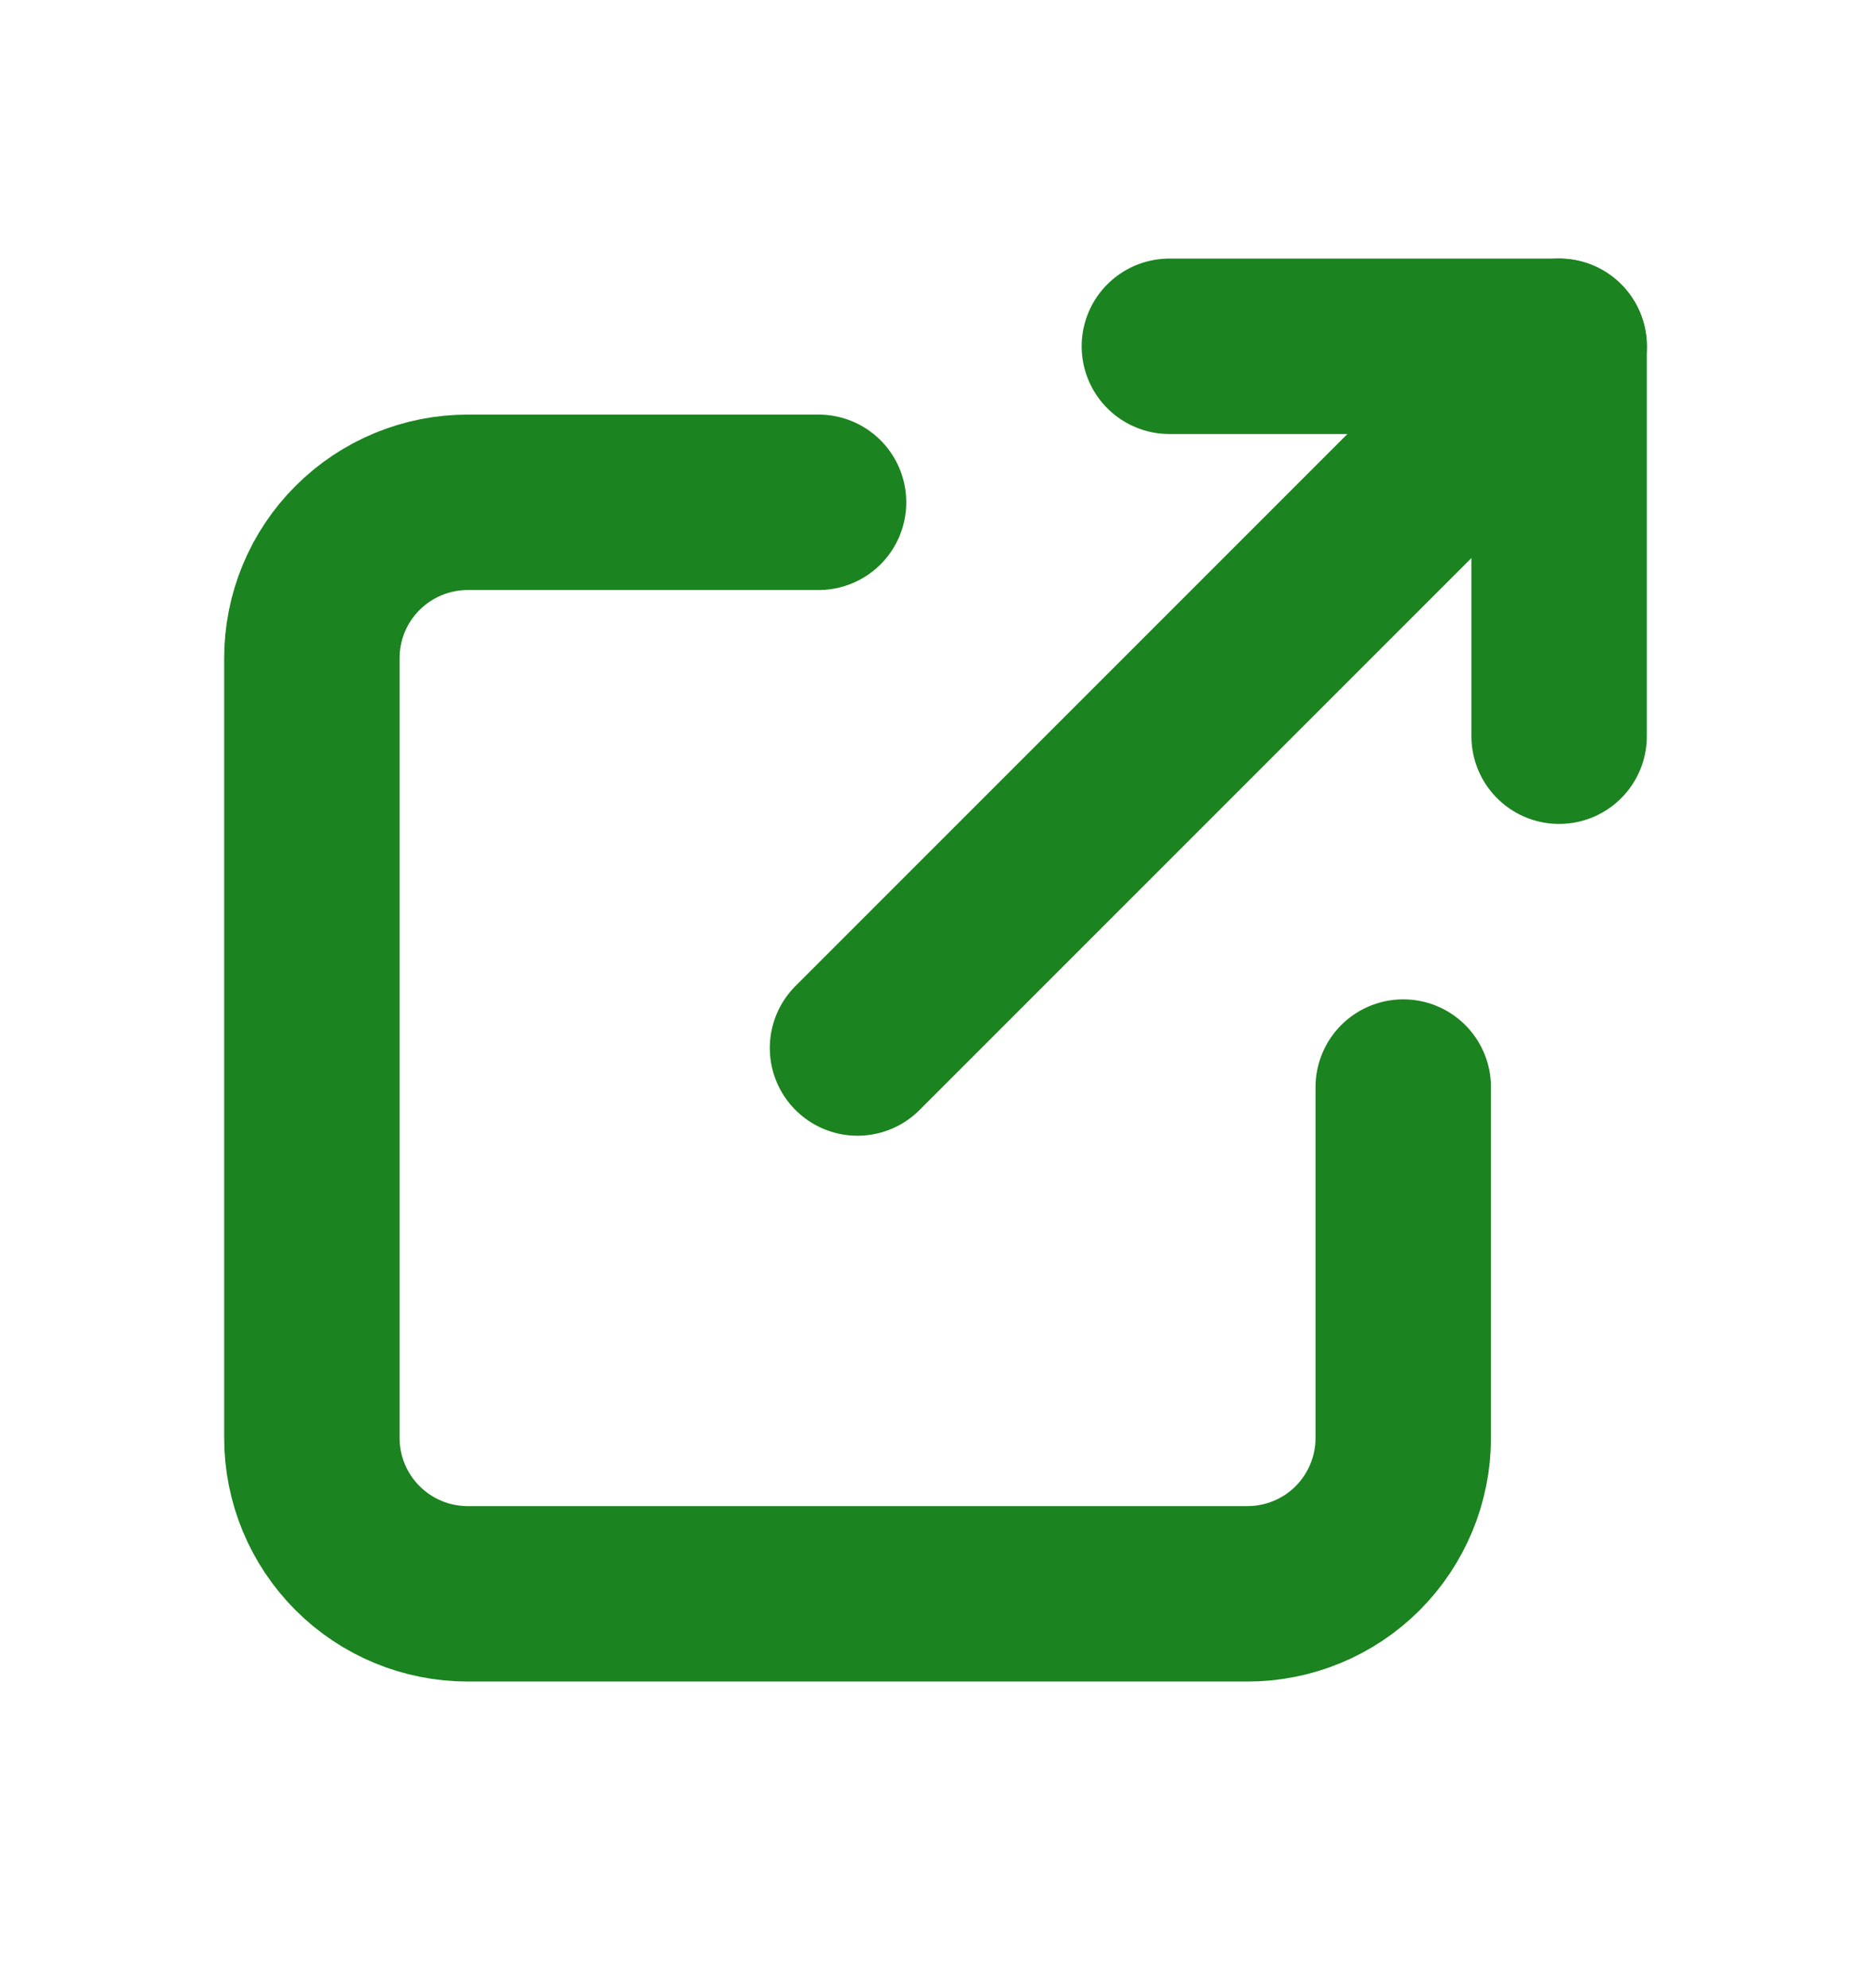
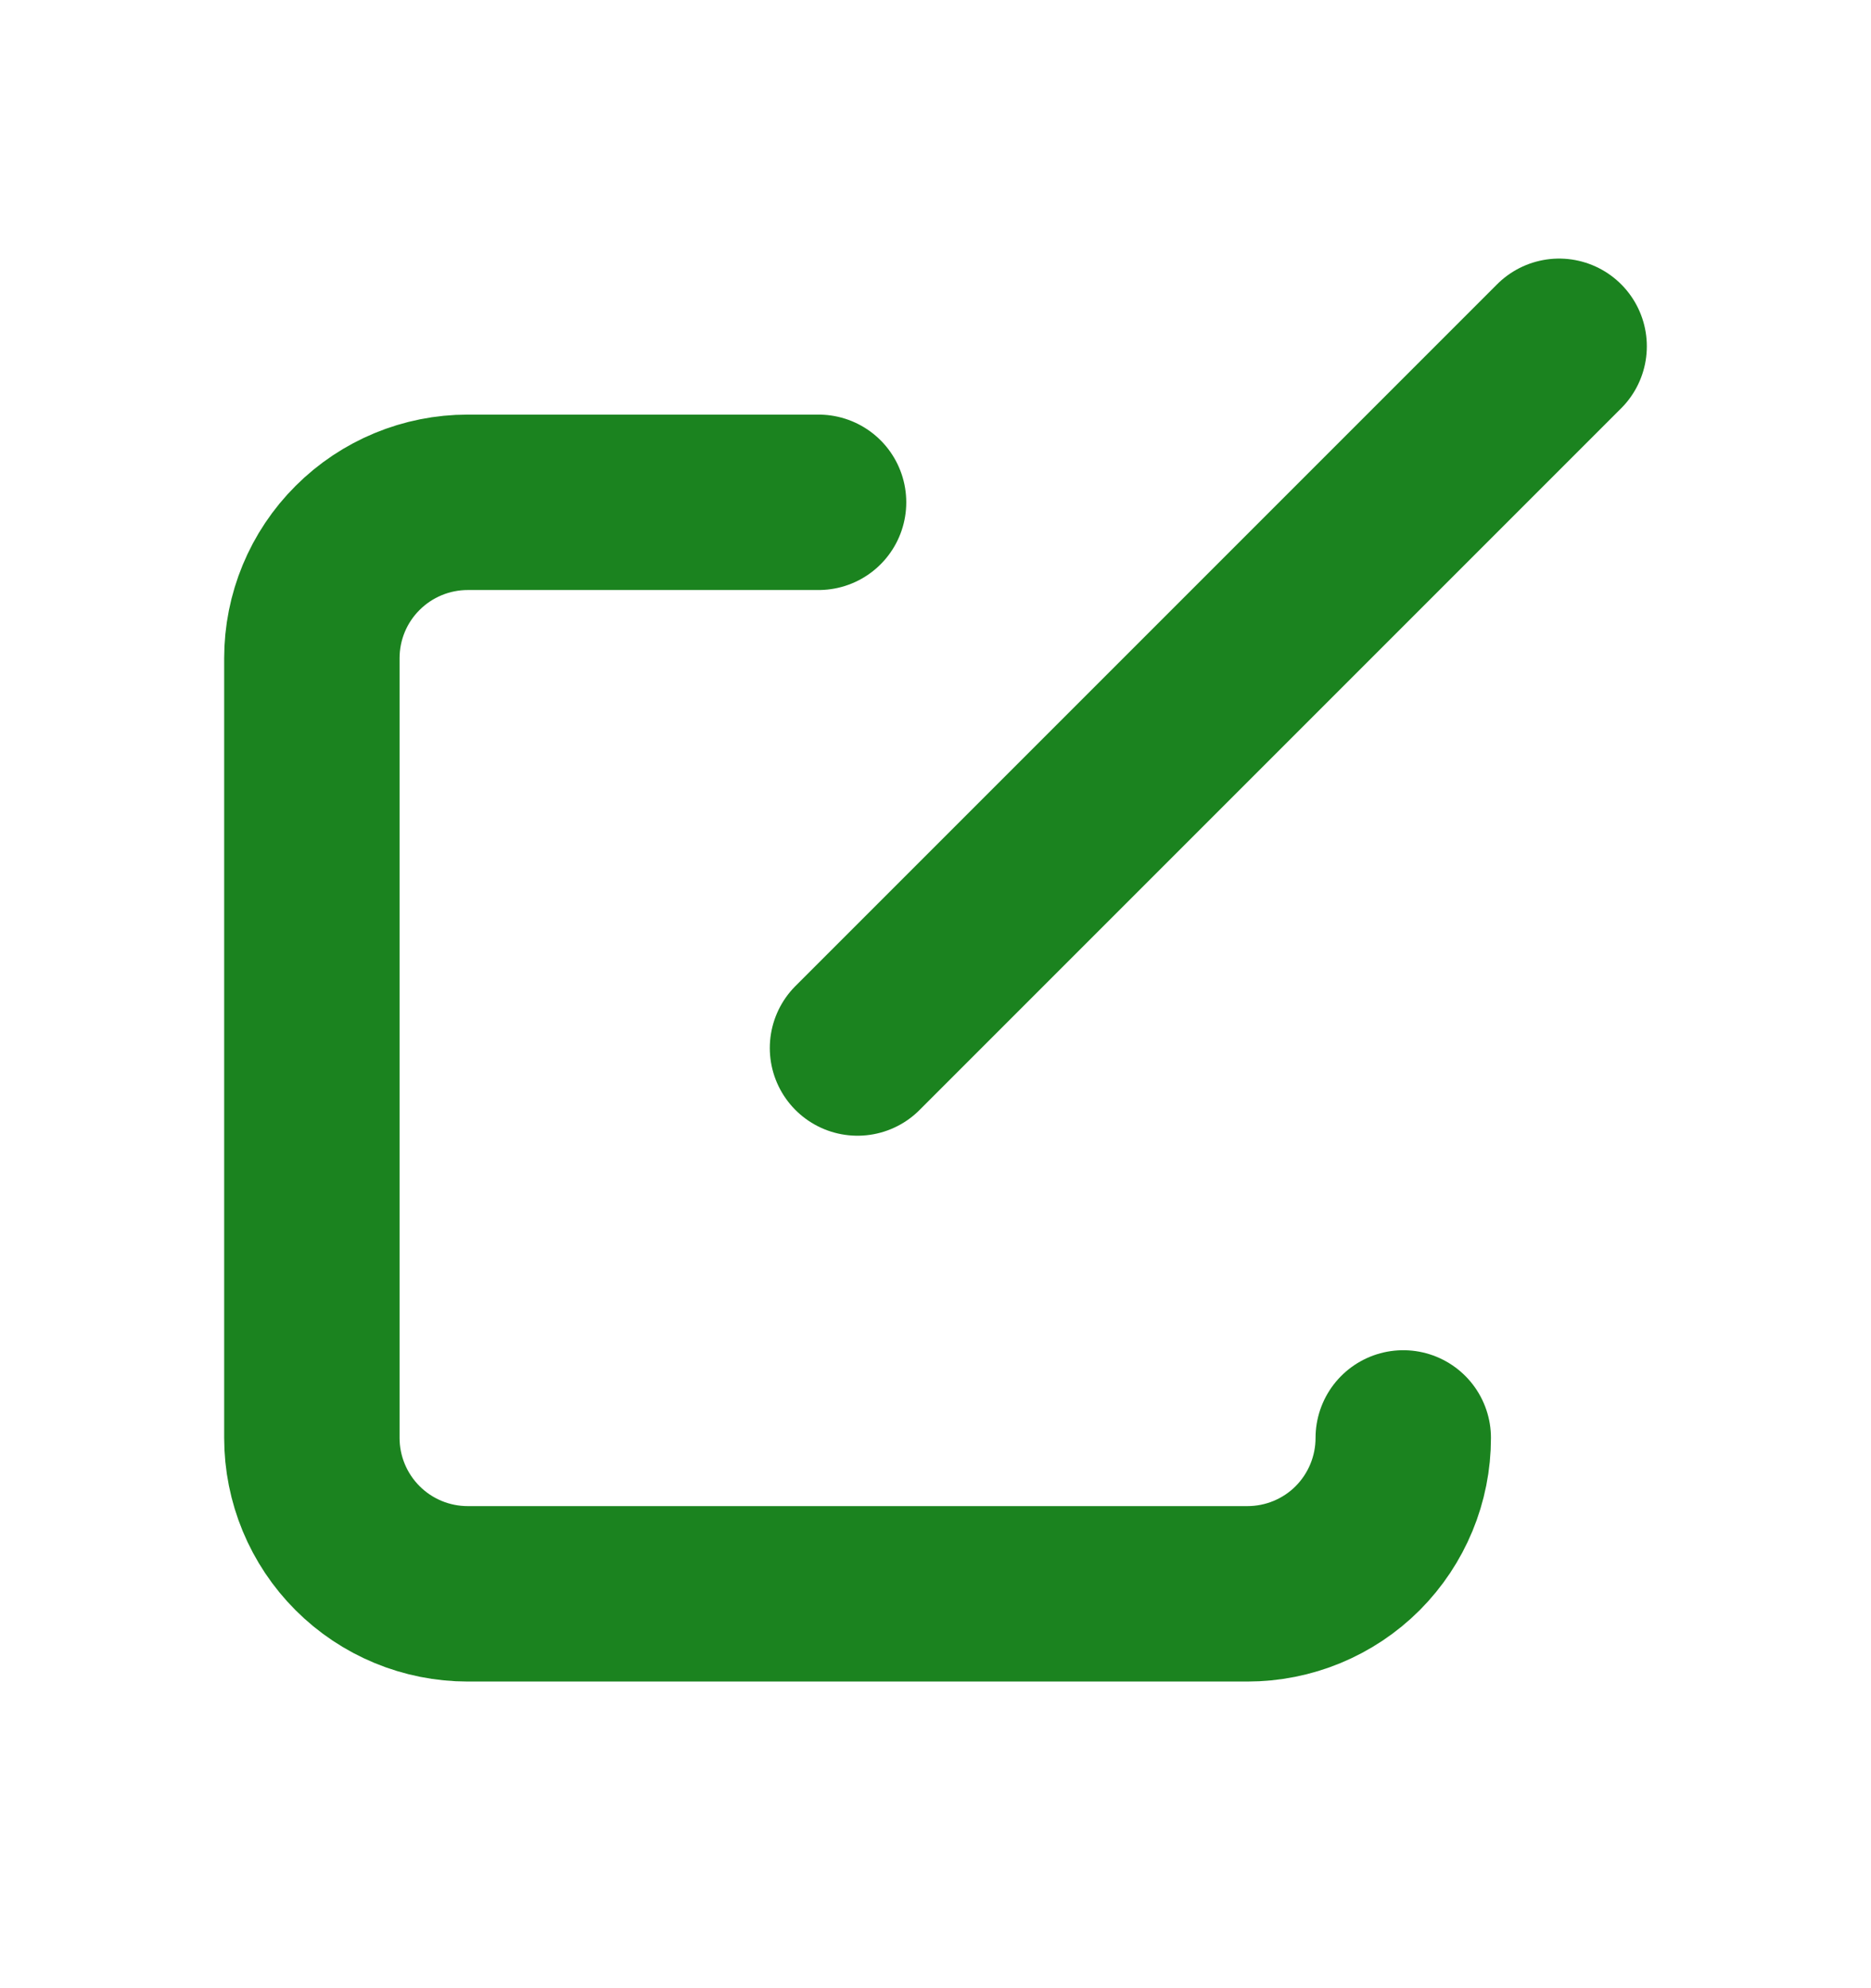
<svg xmlns="http://www.w3.org/2000/svg" width="16" height="17" viewBox="0 0 16 17" fill="none">
  <g clip-path="url(#clip0_1149_7771)">
-     <path d="M7 4.295H4C3.647 4.295 3.308 4.435 3.058 4.685C2.807 4.935 2.667 5.274 2.667 5.628V12.295C2.667 12.648 2.807 12.987 3.058 13.238C3.308 13.488 3.647 13.628 4 13.628H10.667C11.021 13.628 11.36 13.488 11.61 13.238C11.86 12.987 12 12.648 12 12.295V9.295" stroke="#1B831F" stroke-width="1.5" stroke-linecap="round" stroke-linejoin="round" />
+     <path d="M7 4.295H4C3.647 4.295 3.308 4.435 3.058 4.685C2.807 4.935 2.667 5.274 2.667 5.628V12.295C2.667 12.648 2.807 12.987 3.058 13.238C3.308 13.488 3.647 13.628 4 13.628H10.667C11.021 13.628 11.36 13.488 11.61 13.238C11.86 12.987 12 12.648 12 12.295" stroke="#1B831F" stroke-width="1.5" stroke-linecap="round" stroke-linejoin="round" />
    <path d="M7.333 8.961L13.333 2.961" stroke="#1B831F" stroke-width="1.5" stroke-linecap="round" stroke-linejoin="round" />
-     <path d="M10 2.961H13.333V6.295" stroke="#1B831F" stroke-width="1.5" stroke-linecap="round" stroke-linejoin="round" />
  </g>
  <defs>
    <clipPath id="clip0_1149_7771">
      <rect width="16" height="16" fill="white" transform="translate(0 0.295)" />
    </clipPath>
  </defs>
</svg>